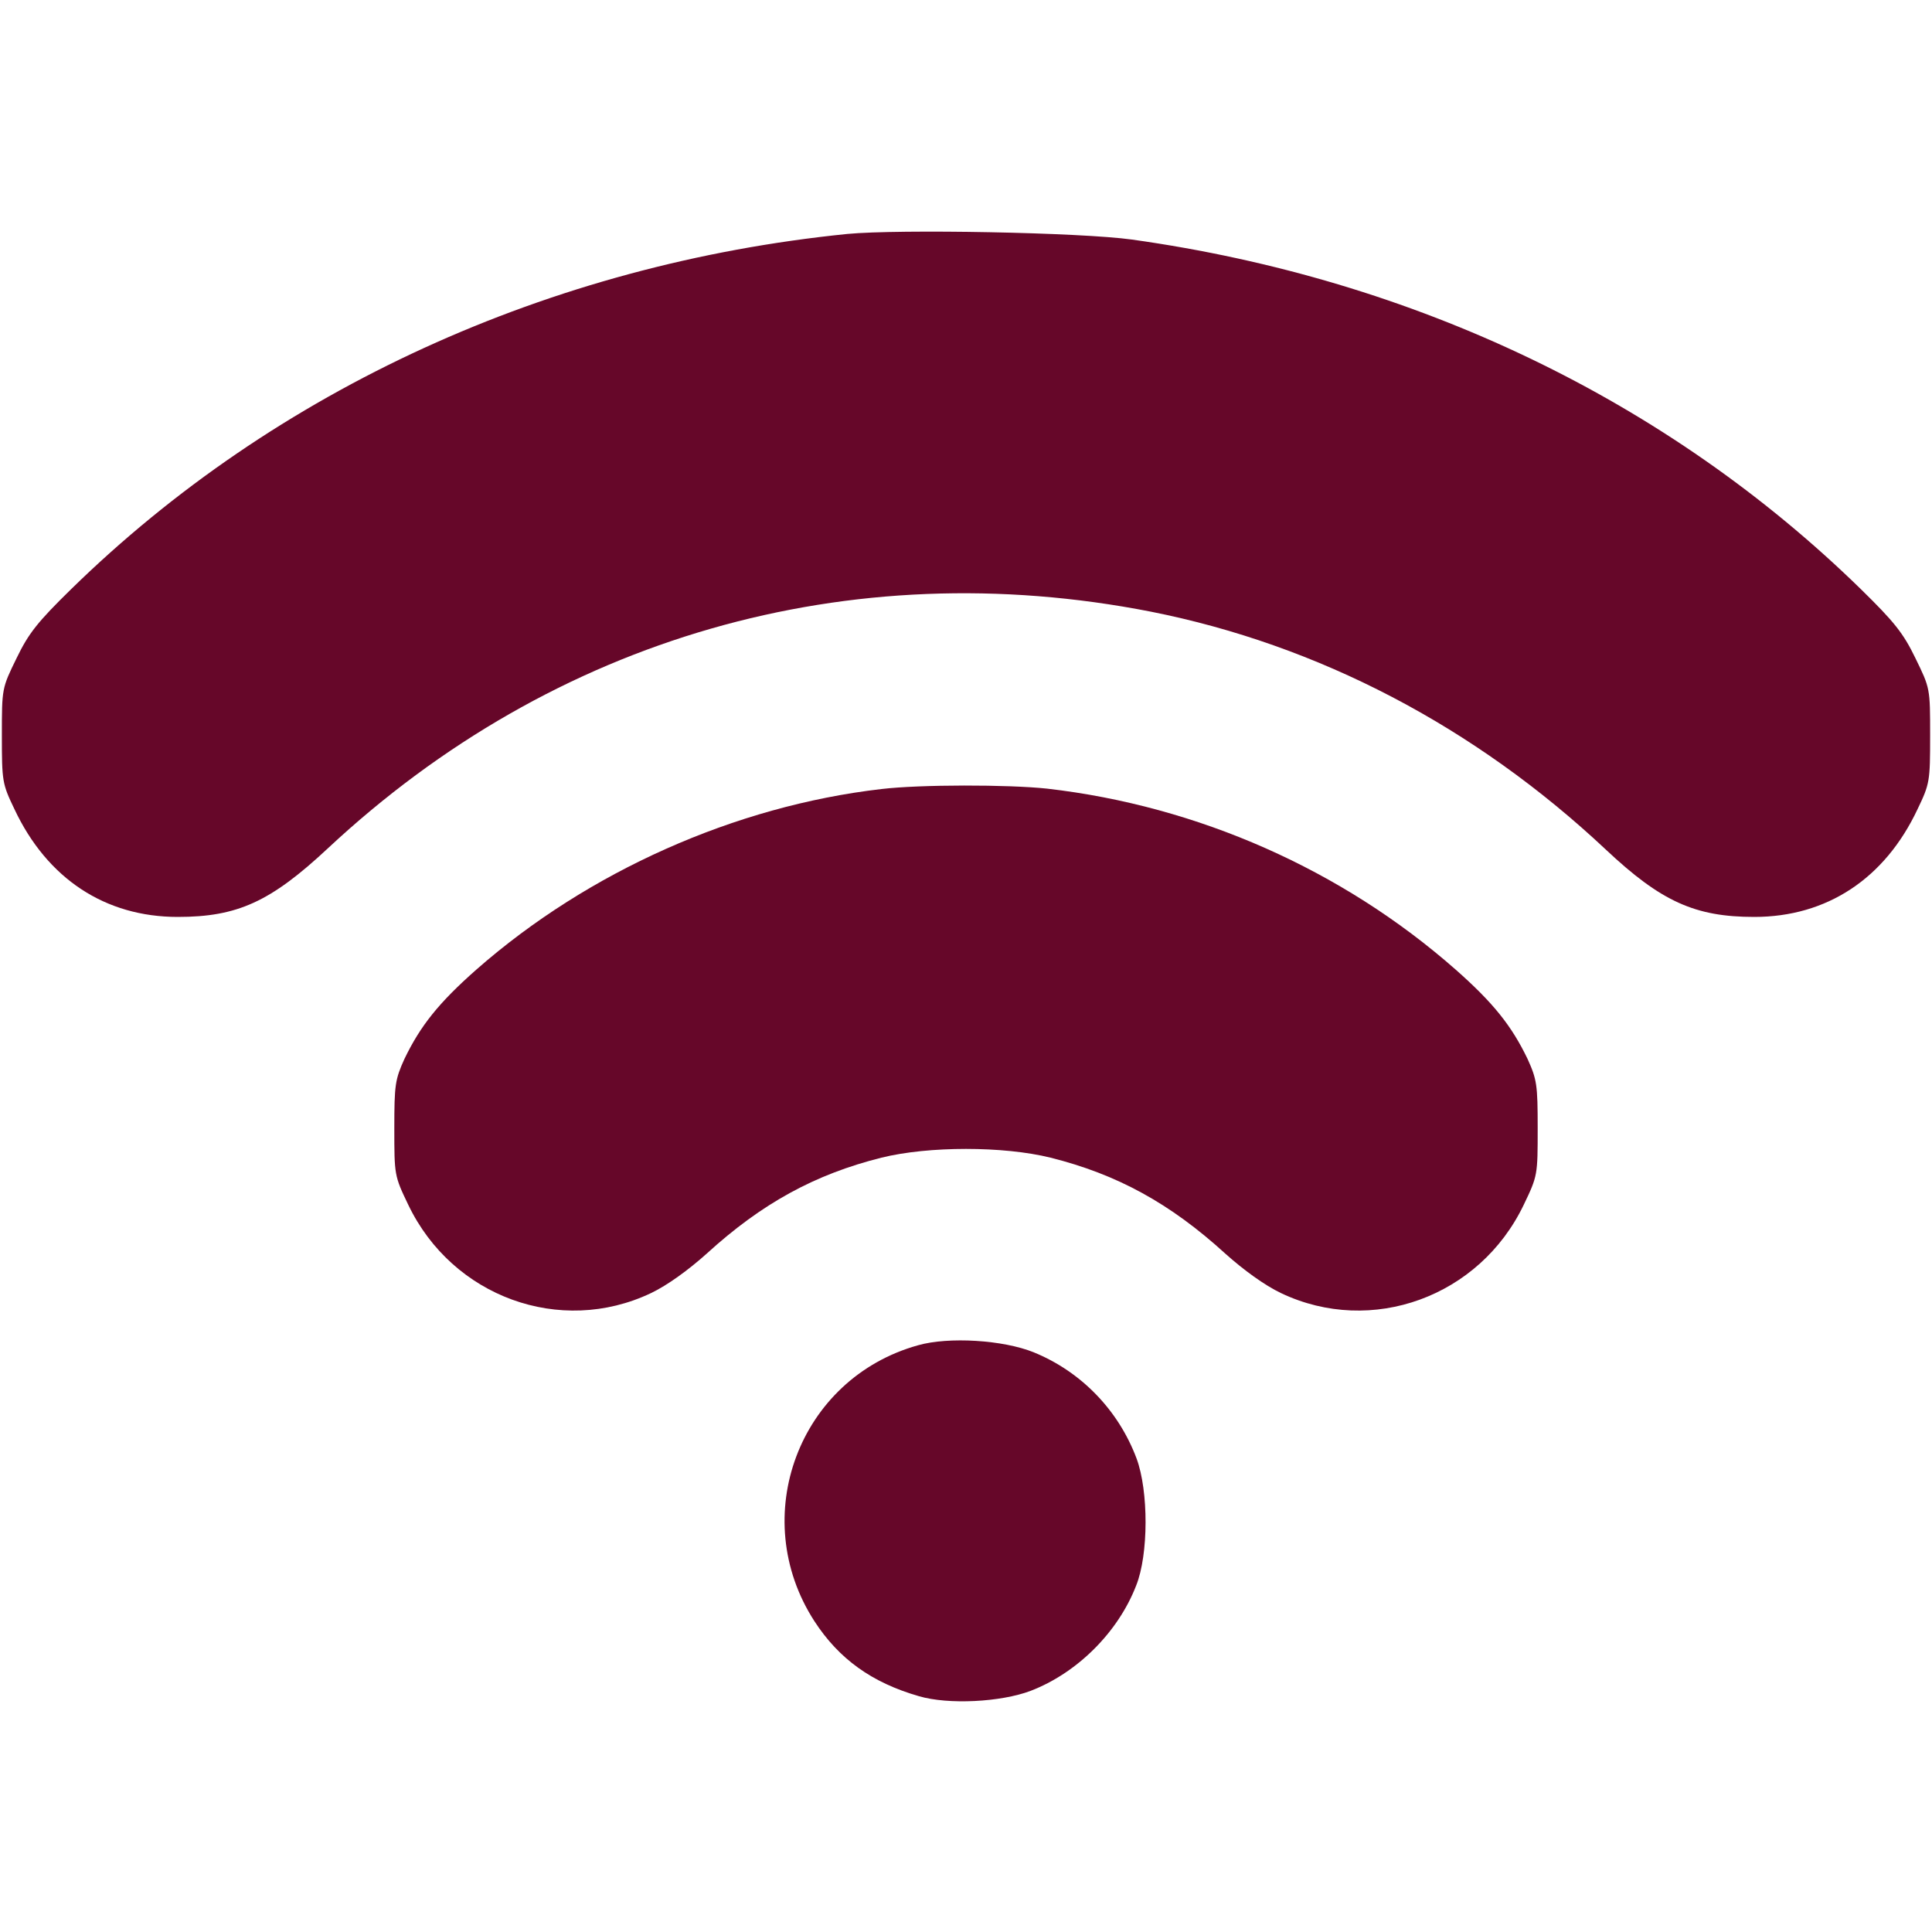
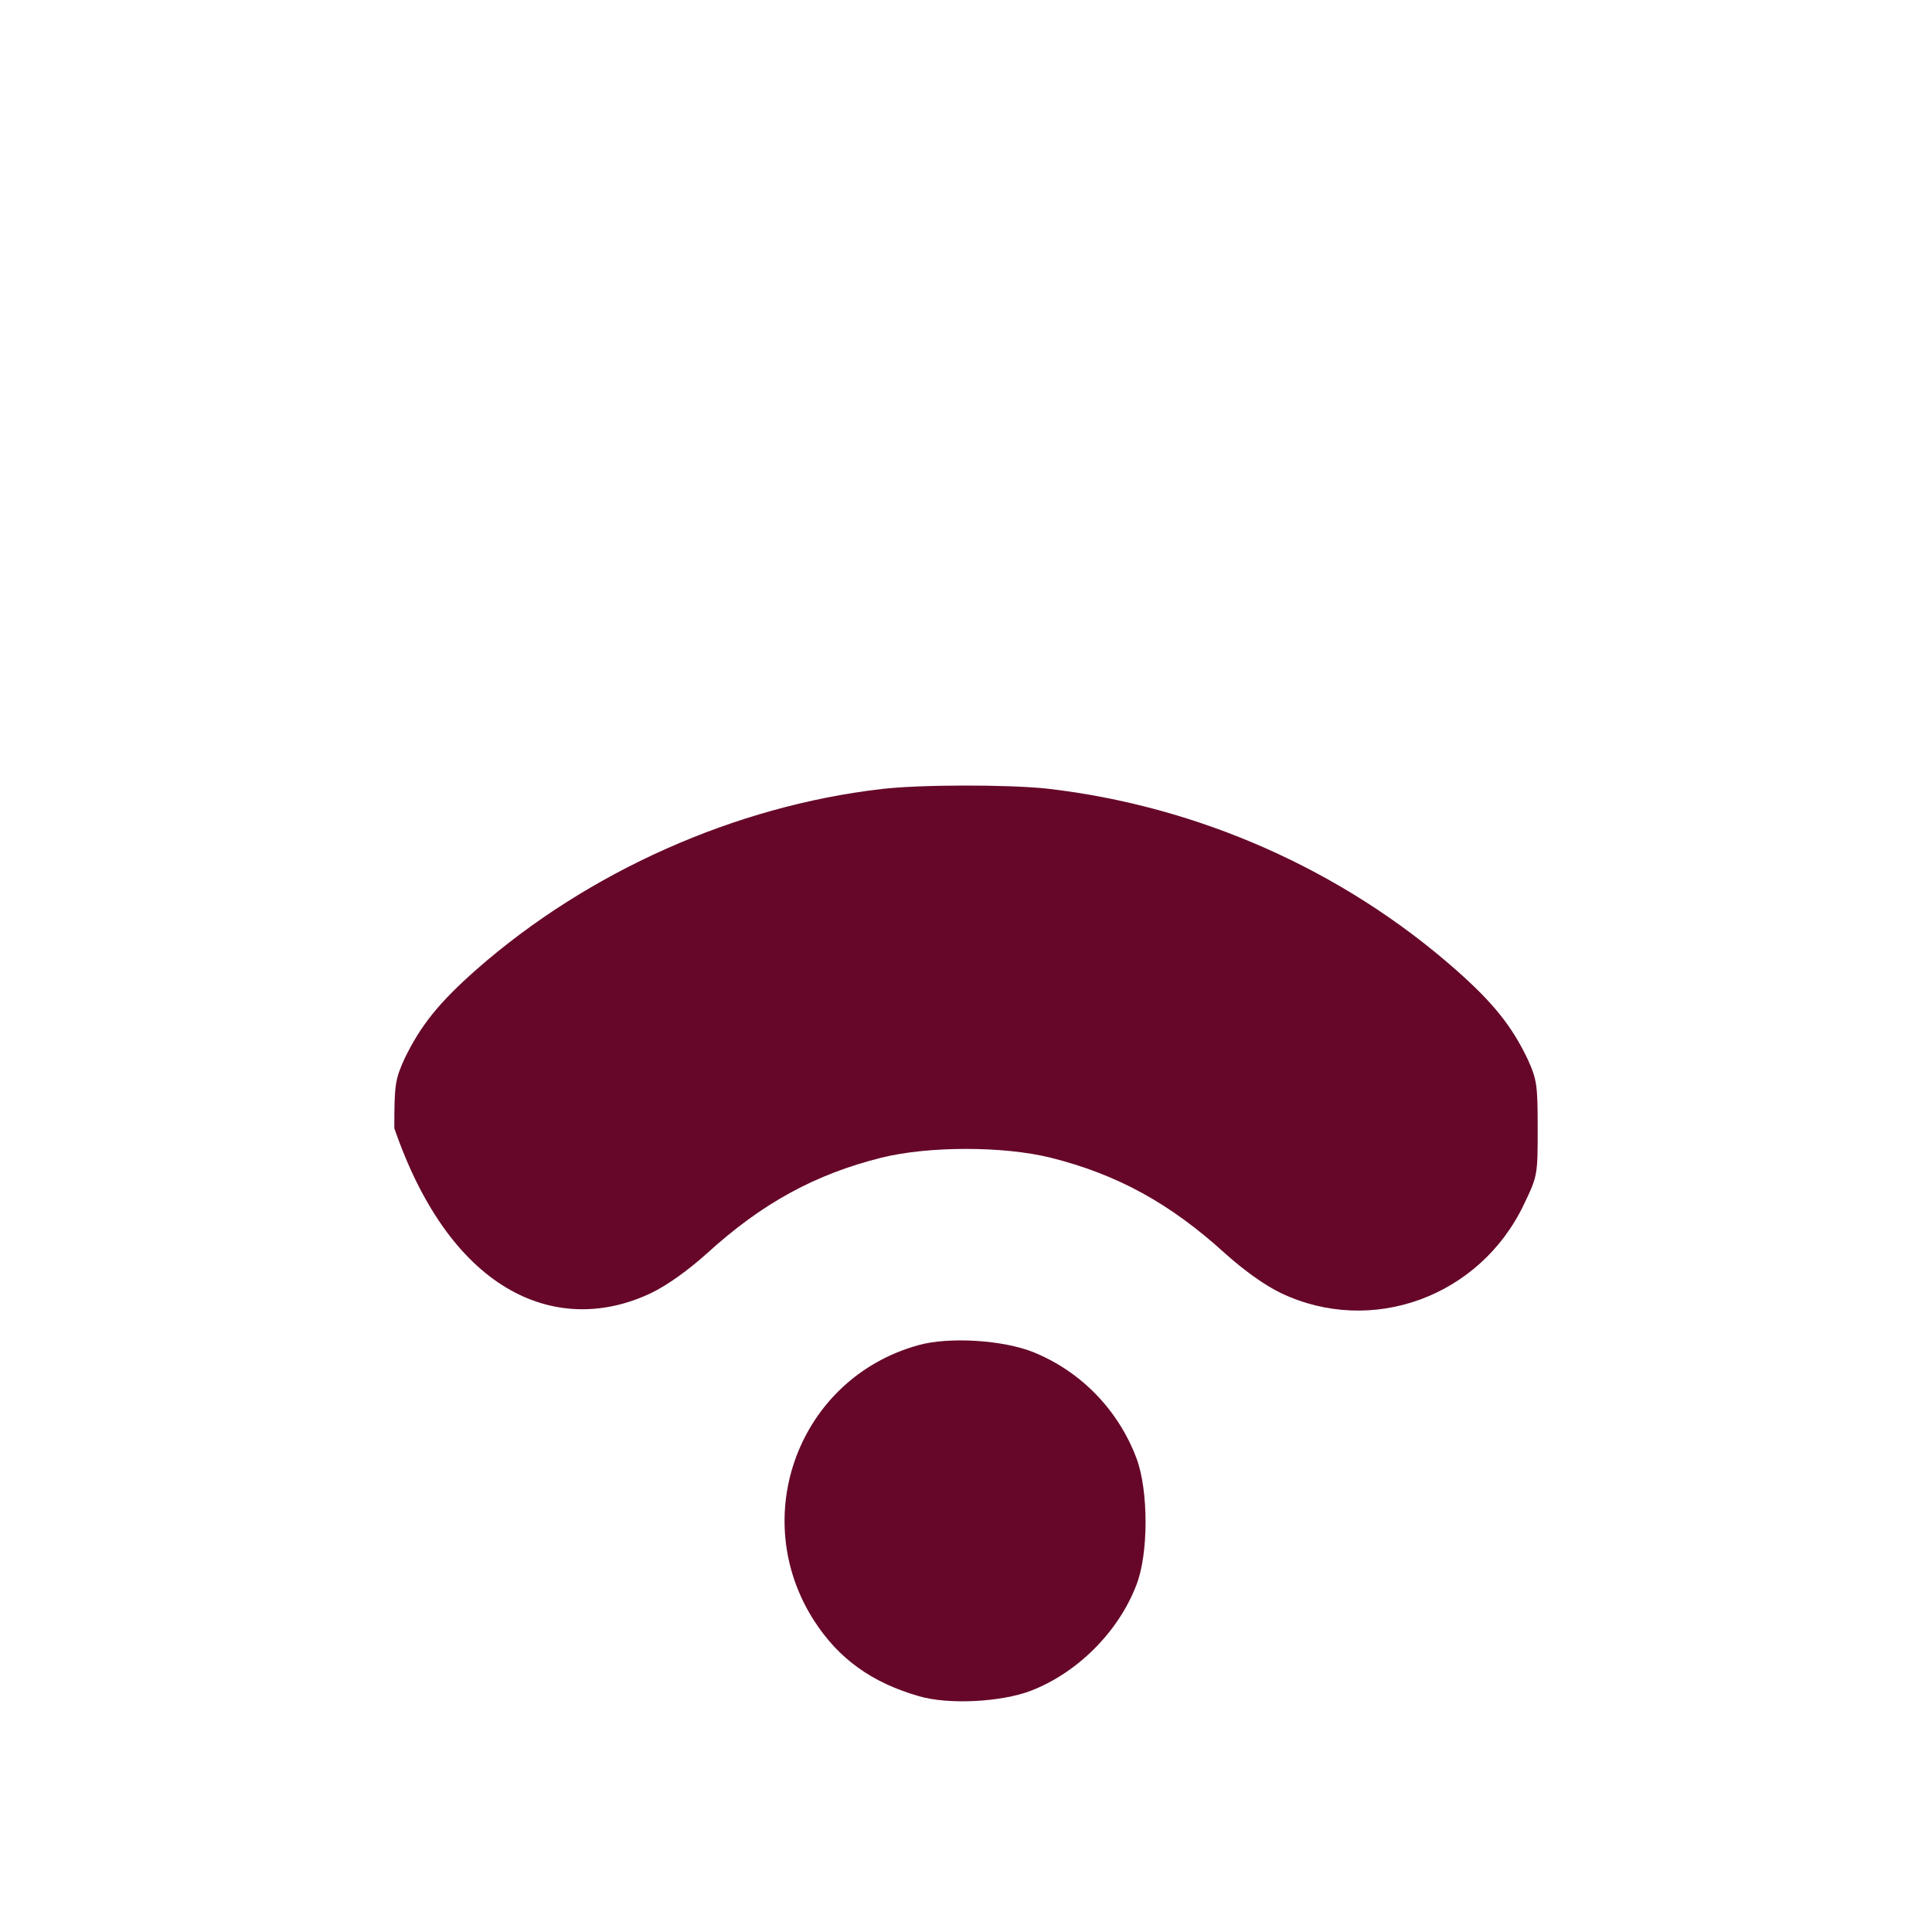
<svg xmlns="http://www.w3.org/2000/svg" width="30" height="30" viewBox="0 0 30 30" fill="none">
-   <path d="M13.154 3.633C8.531 4.101 4.277 6.047 1.107 9.146C0.586 9.656 0.445 9.832 0.258 10.219C0.029 10.687 0.029 10.687 0.029 11.42C0.029 12.134 0.035 12.17 0.223 12.562C0.732 13.646 1.635 14.238 2.76 14.238C3.686 14.238 4.201 14.004 5.092 13.172C8.602 9.896 13.184 8.578 17.871 9.498C20.467 10.013 22.898 11.279 24.938 13.195C25.793 13.998 26.32 14.238 27.24 14.238C28.365 14.238 29.268 13.646 29.777 12.562C29.965 12.17 29.971 12.134 29.971 11.42C29.971 10.687 29.971 10.687 29.742 10.219C29.555 9.832 29.414 9.656 28.893 9.146C25.893 6.217 21.973 4.336 17.578 3.72C16.781 3.609 13.963 3.556 13.154 3.633Z" fill="#660729" />
-   <path d="M13.688 12.252C11.414 12.515 9.129 13.535 7.4 15.053C6.809 15.574 6.527 15.931 6.281 16.441C6.135 16.763 6.123 16.845 6.123 17.519C6.123 18.246 6.123 18.258 6.34 18.709C7.025 20.138 8.701 20.748 10.107 20.08C10.365 19.957 10.688 19.722 10.975 19.465C11.83 18.685 12.656 18.234 13.688 17.976C14.42 17.795 15.58 17.795 16.312 17.976C17.344 18.234 18.17 18.685 19.025 19.465C19.312 19.722 19.635 19.957 19.893 20.08C21.299 20.748 22.975 20.138 23.66 18.709C23.877 18.258 23.877 18.246 23.877 17.519C23.877 16.845 23.865 16.763 23.719 16.441C23.473 15.931 23.191 15.574 22.6 15.053C20.842 13.506 18.604 12.515 16.26 12.246C15.656 12.181 14.285 12.181 13.688 12.252Z" fill="#660729" />
+   <path d="M13.688 12.252C11.414 12.515 9.129 13.535 7.4 15.053C6.809 15.574 6.527 15.931 6.281 16.441C6.135 16.763 6.123 16.845 6.123 17.519C7.025 20.138 8.701 20.748 10.107 20.08C10.365 19.957 10.688 19.722 10.975 19.465C11.83 18.685 12.656 18.234 13.688 17.976C14.42 17.795 15.58 17.795 16.312 17.976C17.344 18.234 18.17 18.685 19.025 19.465C19.312 19.722 19.635 19.957 19.893 20.08C21.299 20.748 22.975 20.138 23.66 18.709C23.877 18.258 23.877 18.246 23.877 17.519C23.877 16.845 23.865 16.763 23.719 16.441C23.473 15.931 23.191 15.574 22.6 15.053C20.842 13.506 18.604 12.515 16.26 12.246C15.656 12.181 14.285 12.181 13.688 12.252Z" fill="#660729" />
  <path d="M14.256 20.889C12.404 21.404 11.601 23.555 12.645 25.172C13.025 25.758 13.535 26.127 14.268 26.338C14.725 26.473 15.539 26.431 16.002 26.256C16.723 25.98 17.361 25.348 17.642 24.621C17.836 24.14 17.836 23.15 17.648 22.646C17.367 21.896 16.787 21.299 16.055 21C15.58 20.806 14.73 20.754 14.256 20.889Z" fill="#660729" />
</svg>